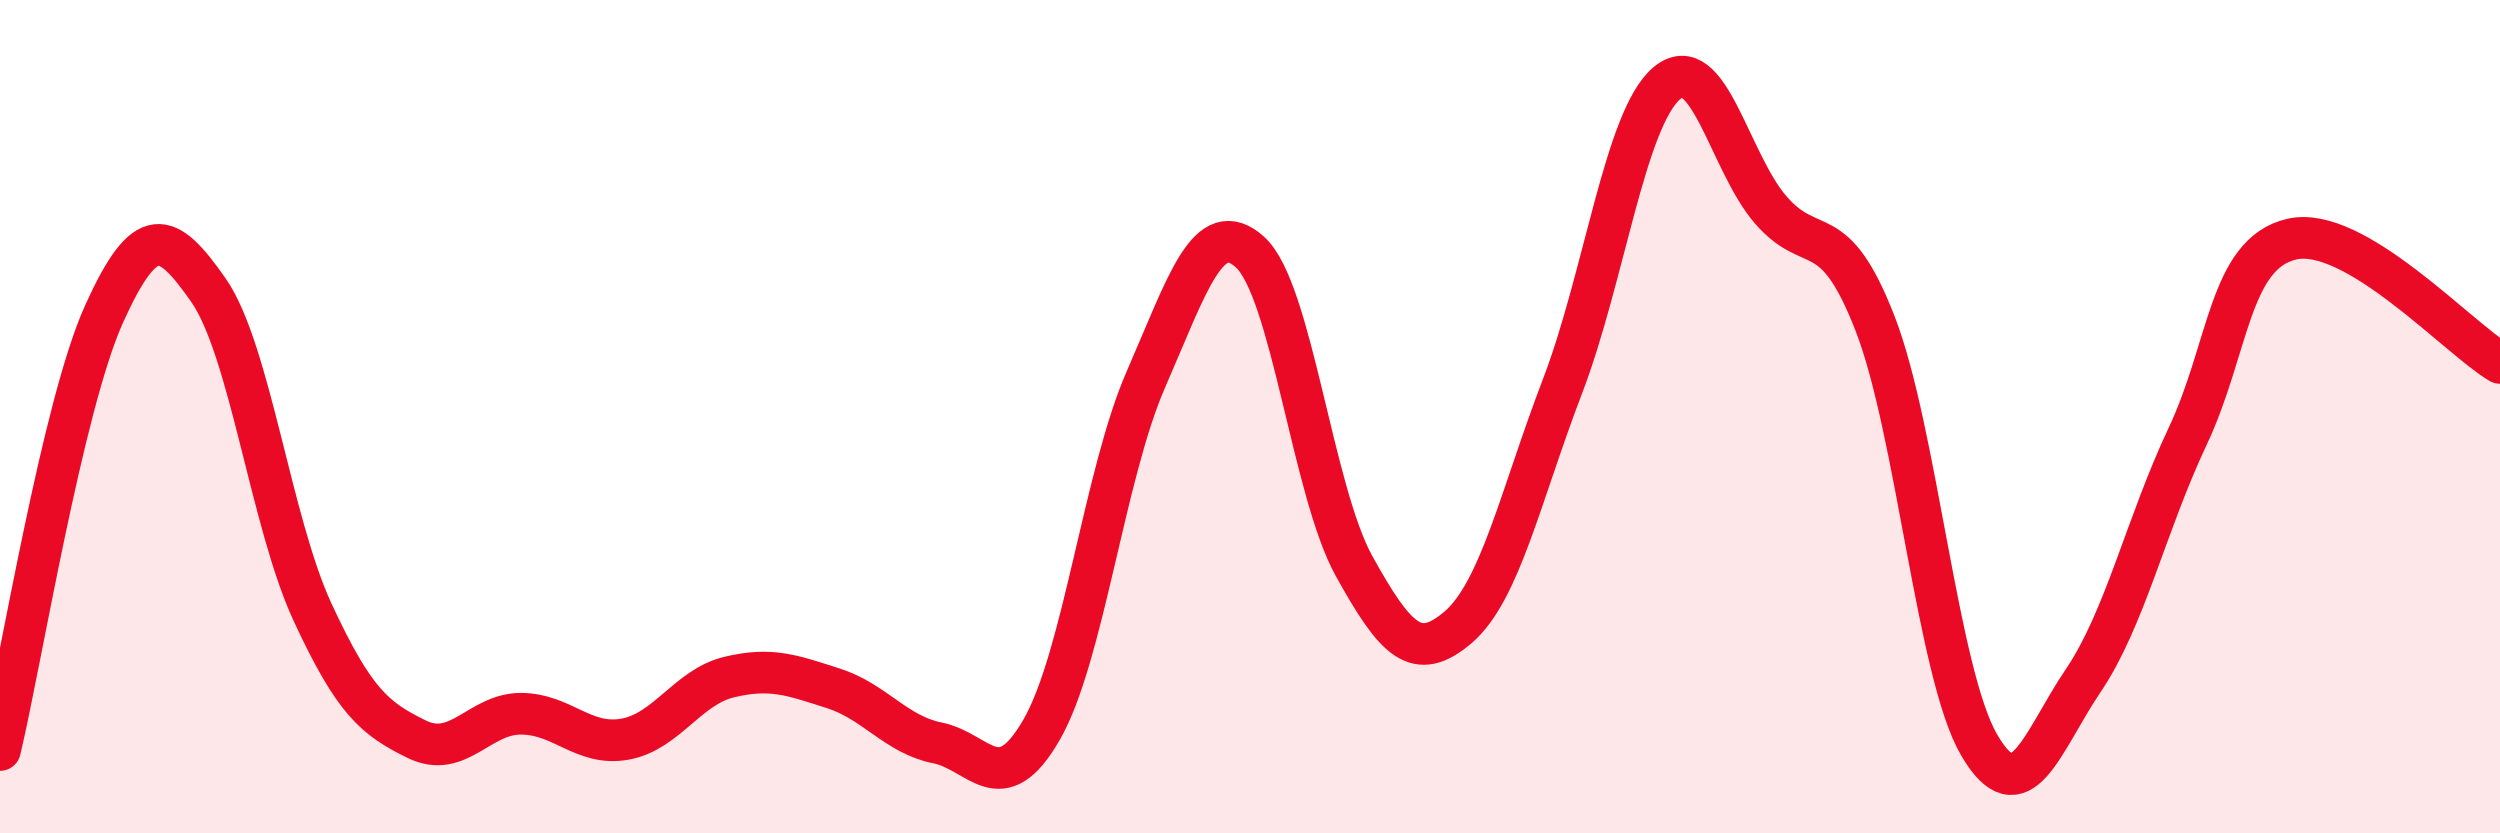
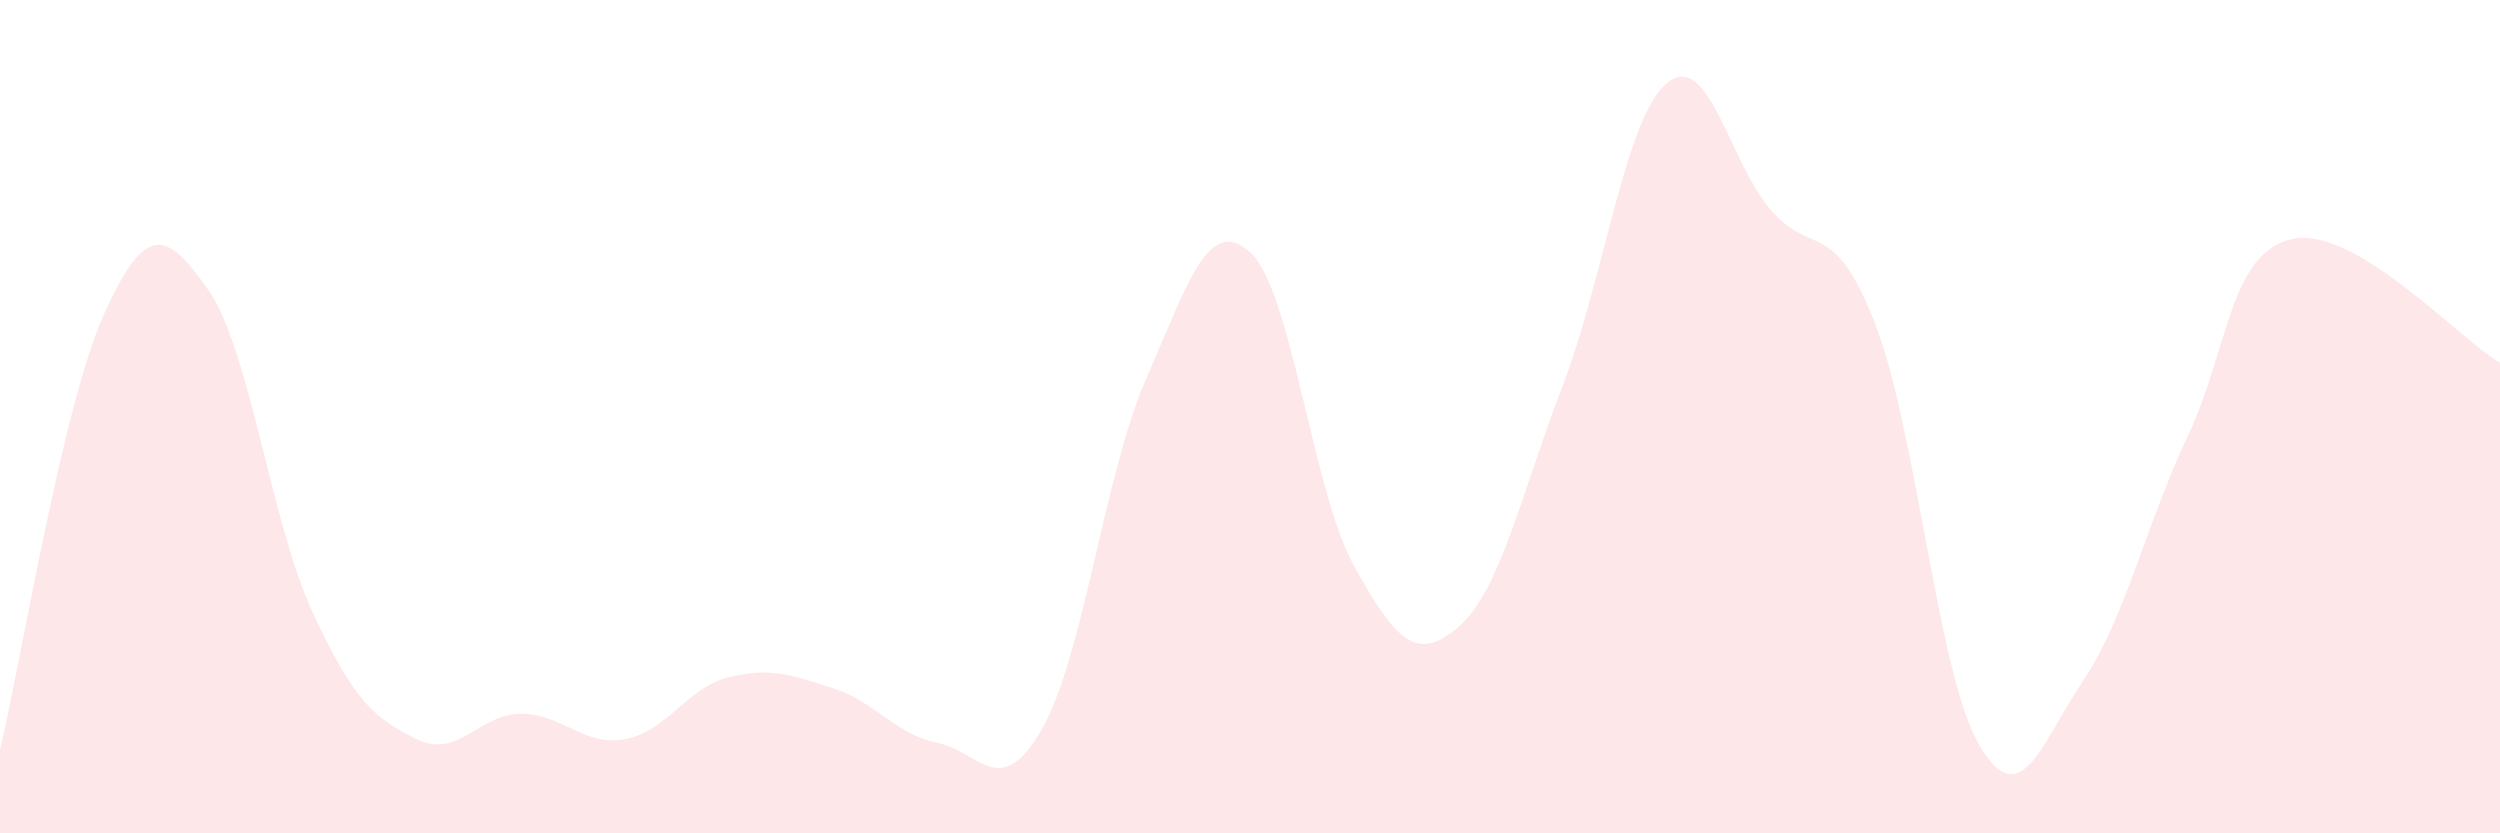
<svg xmlns="http://www.w3.org/2000/svg" width="60" height="20" viewBox="0 0 60 20">
  <path d="M 0,18 C 0.5,15.91 1.5,9.74 2.5,7.53 C 3.5,5.32 4,5.53 5,6.96 C 6,8.39 6.5,12.53 7.5,14.69 C 8.5,16.85 9,17.25 10,17.74 C 11,18.23 11.5,17.13 12.5,17.13 C 13.5,17.13 14,17.92 15,17.74 C 16,17.56 16.5,16.49 17.5,16.25 C 18.5,16.01 19,16.2 20,16.52 C 21,16.84 21.5,17.63 22.5,17.83 C 23.5,18.03 24,19.25 25,17.51 C 26,15.77 26.5,11.4 27.5,9.11 C 28.5,6.82 29,5.15 30,6.05 C 31,6.95 31.5,11.79 32.5,13.59 C 33.5,15.39 34,15.91 35,15.05 C 36,14.19 36.5,11.88 37.5,9.27 C 38.5,6.66 39,2.85 40,2 C 41,1.15 41.5,3.89 42.5,5.04 C 43.5,6.19 44,5.19 45,7.76 C 46,10.33 46.5,16.17 47.5,17.88 C 48.5,19.59 49,17.81 50,16.33 C 51,14.85 51.5,12.6 52.5,10.48 C 53.5,8.36 53.5,6.09 55,5.74 C 56.5,5.39 59,8.12 60,8.71L60 20L0 20Z" fill="#EB0A25" opacity="0.1" stroke-linecap="round" stroke-linejoin="round" />
-   <path d="M 0,18 C 0.5,15.91 1.5,9.74 2.5,7.53 C 3.5,5.32 4,5.53 5,6.96 C 6,8.39 6.5,12.53 7.5,14.69 C 8.5,16.85 9,17.25 10,17.74 C 11,18.23 11.5,17.13 12.5,17.13 C 13.5,17.13 14,17.92 15,17.74 C 16,17.56 16.5,16.49 17.5,16.25 C 18.5,16.01 19,16.2 20,16.52 C 21,16.84 21.5,17.63 22.5,17.83 C 23.5,18.03 24,19.25 25,17.51 C 26,15.77 26.5,11.4 27.5,9.11 C 28.5,6.82 29,5.15 30,6.05 C 31,6.95 31.5,11.79 32.5,13.59 C 33.5,15.39 34,15.91 35,15.05 C 36,14.19 36.5,11.88 37.5,9.27 C 38.5,6.66 39,2.85 40,2 C 41,1.15 41.5,3.89 42.5,5.04 C 43.5,6.19 44,5.19 45,7.76 C 46,10.33 46.5,16.17 47.5,17.88 C 48.5,19.59 49,17.81 50,16.33 C 51,14.85 51.5,12.6 52.5,10.48 C 53.5,8.36 53.5,6.09 55,5.74 C 56.5,5.39 59,8.12 60,8.71" stroke="#EB0A25" stroke-width="1" fill="none" stroke-linecap="round" stroke-linejoin="round" />
</svg>